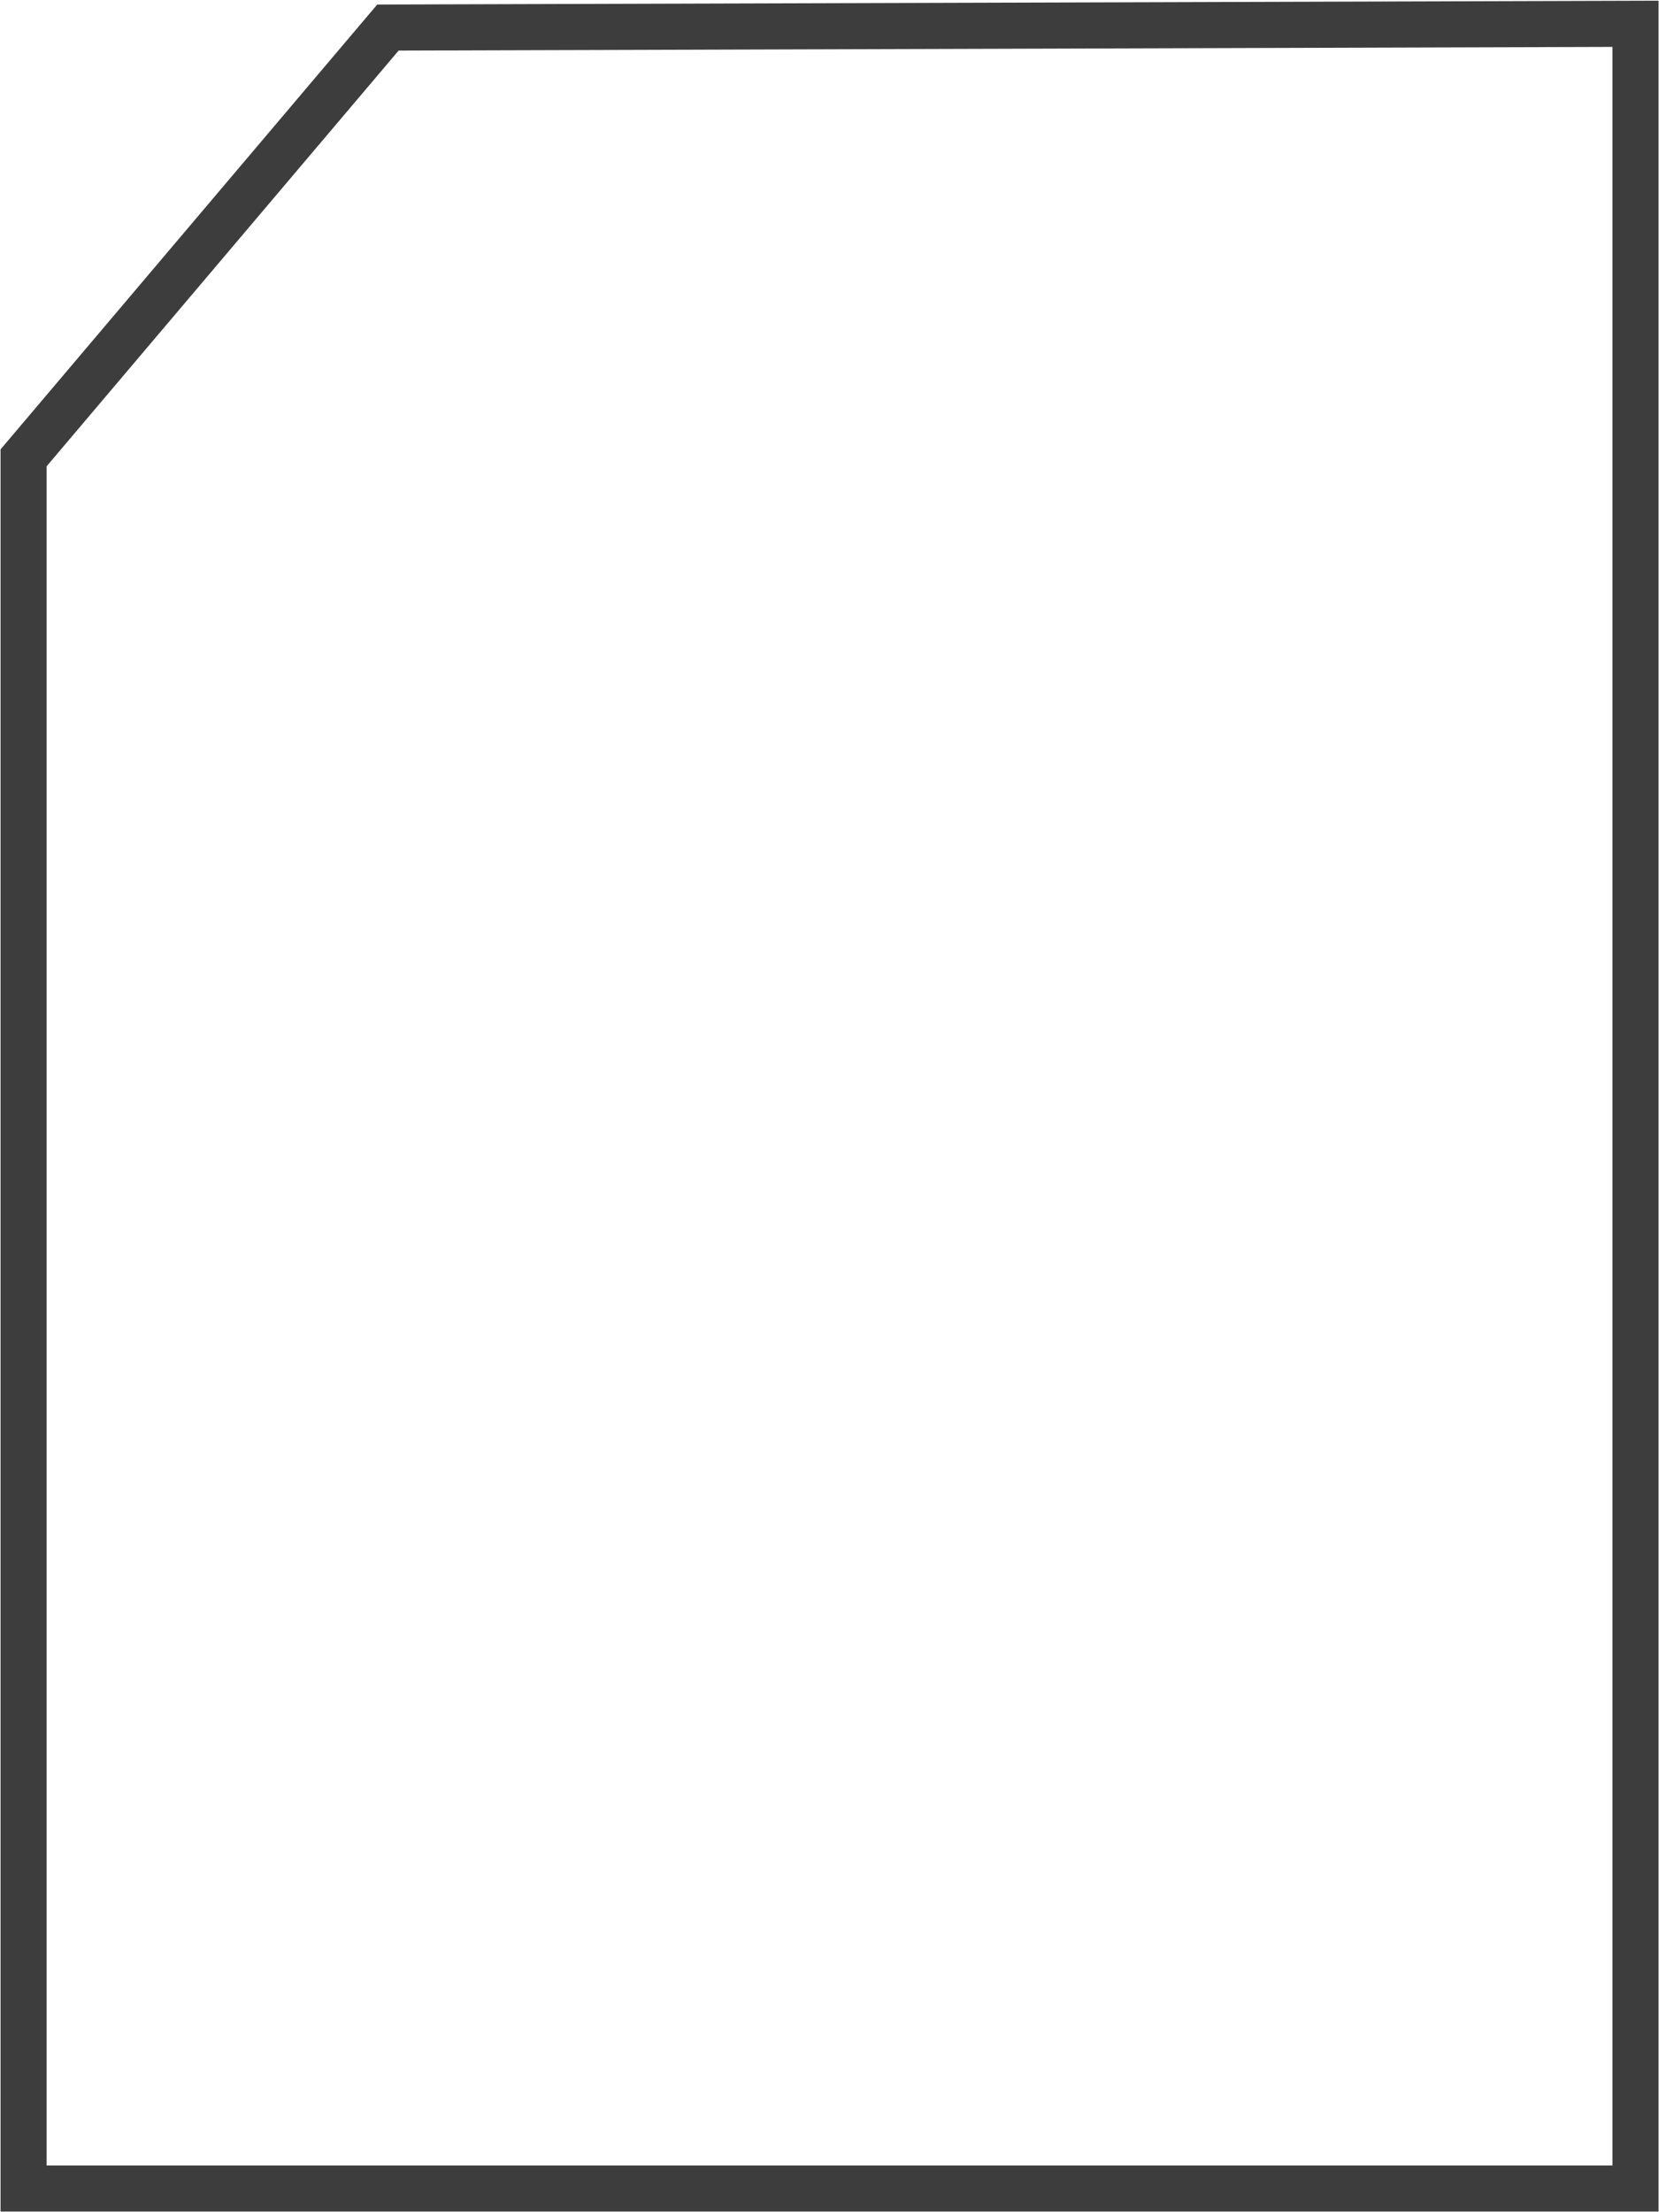
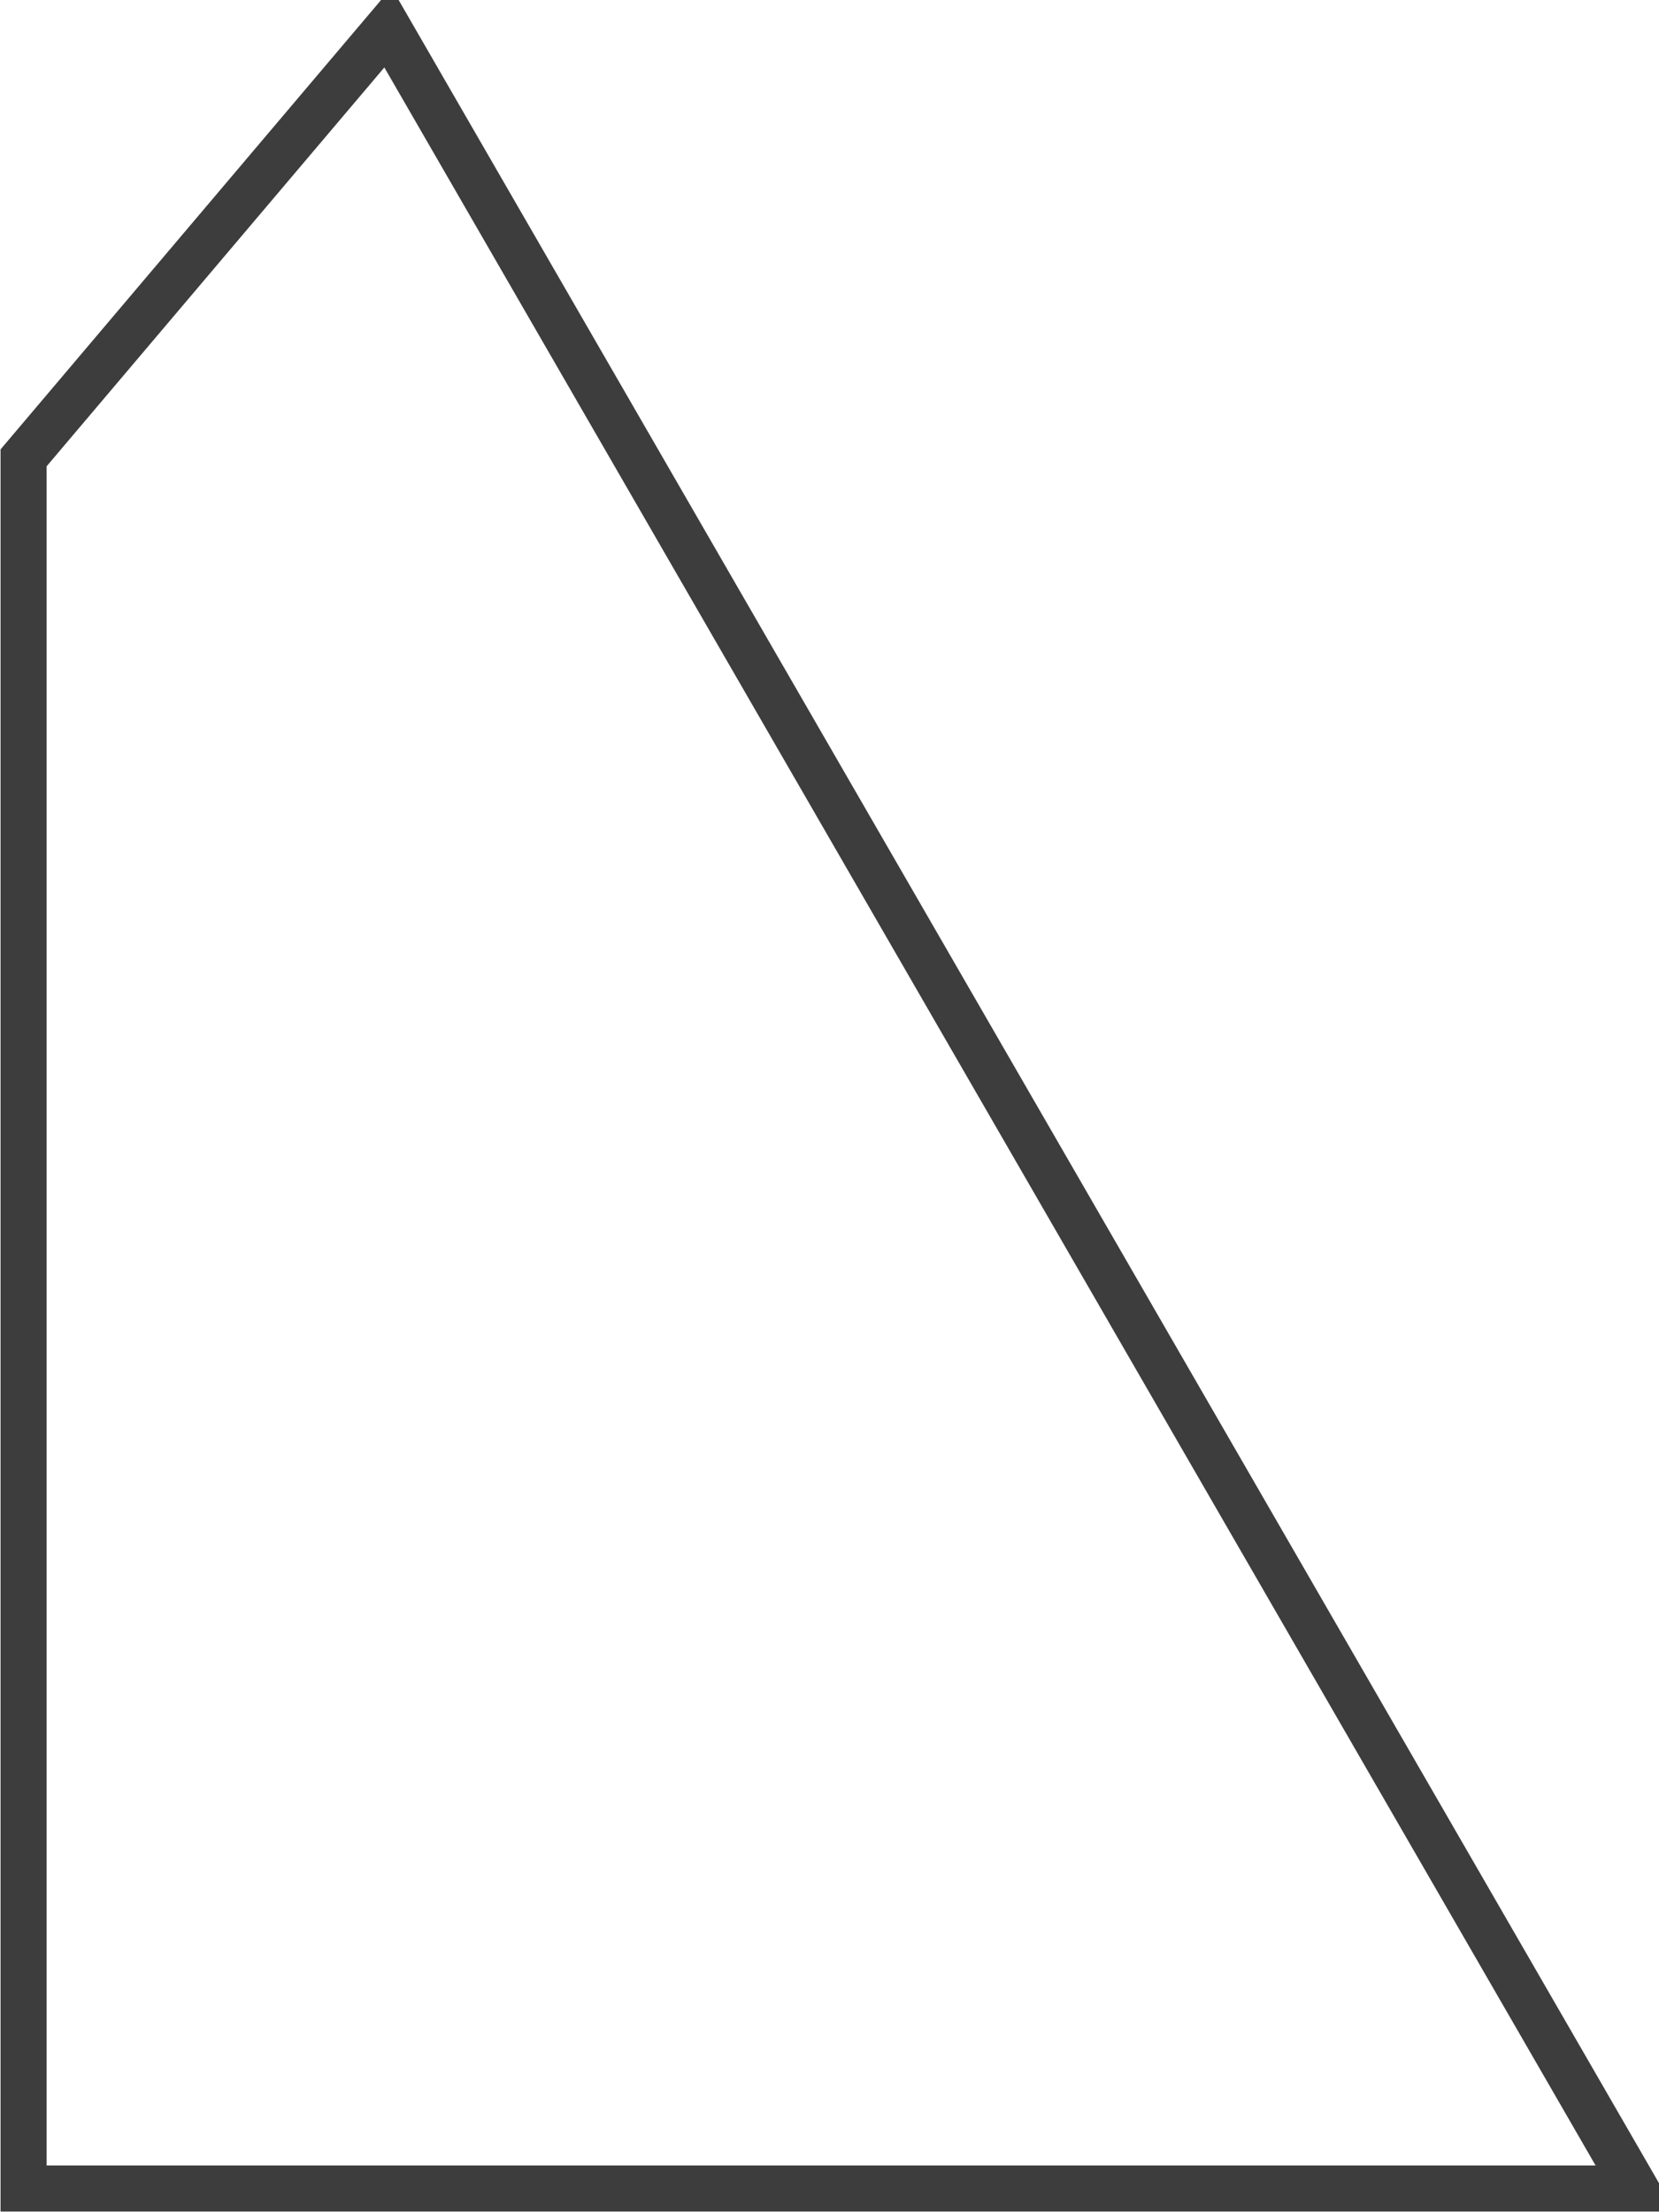
<svg xmlns="http://www.w3.org/2000/svg" width="18" height="24" viewBox="0 0 18 24" fill="none">
-   <path d="M4.209 0.299L0.256 4.967V23.743H17.745V0.258L4.209 0.299Z" stroke="#3D3D3D" stroke-width="0.5" stroke-miterlimit="10" />
+   <path d="M4.209 0.299L0.256 4.967V23.743H17.745L4.209 0.299Z" stroke="#3D3D3D" stroke-width="0.5" stroke-miterlimit="10" />
</svg>